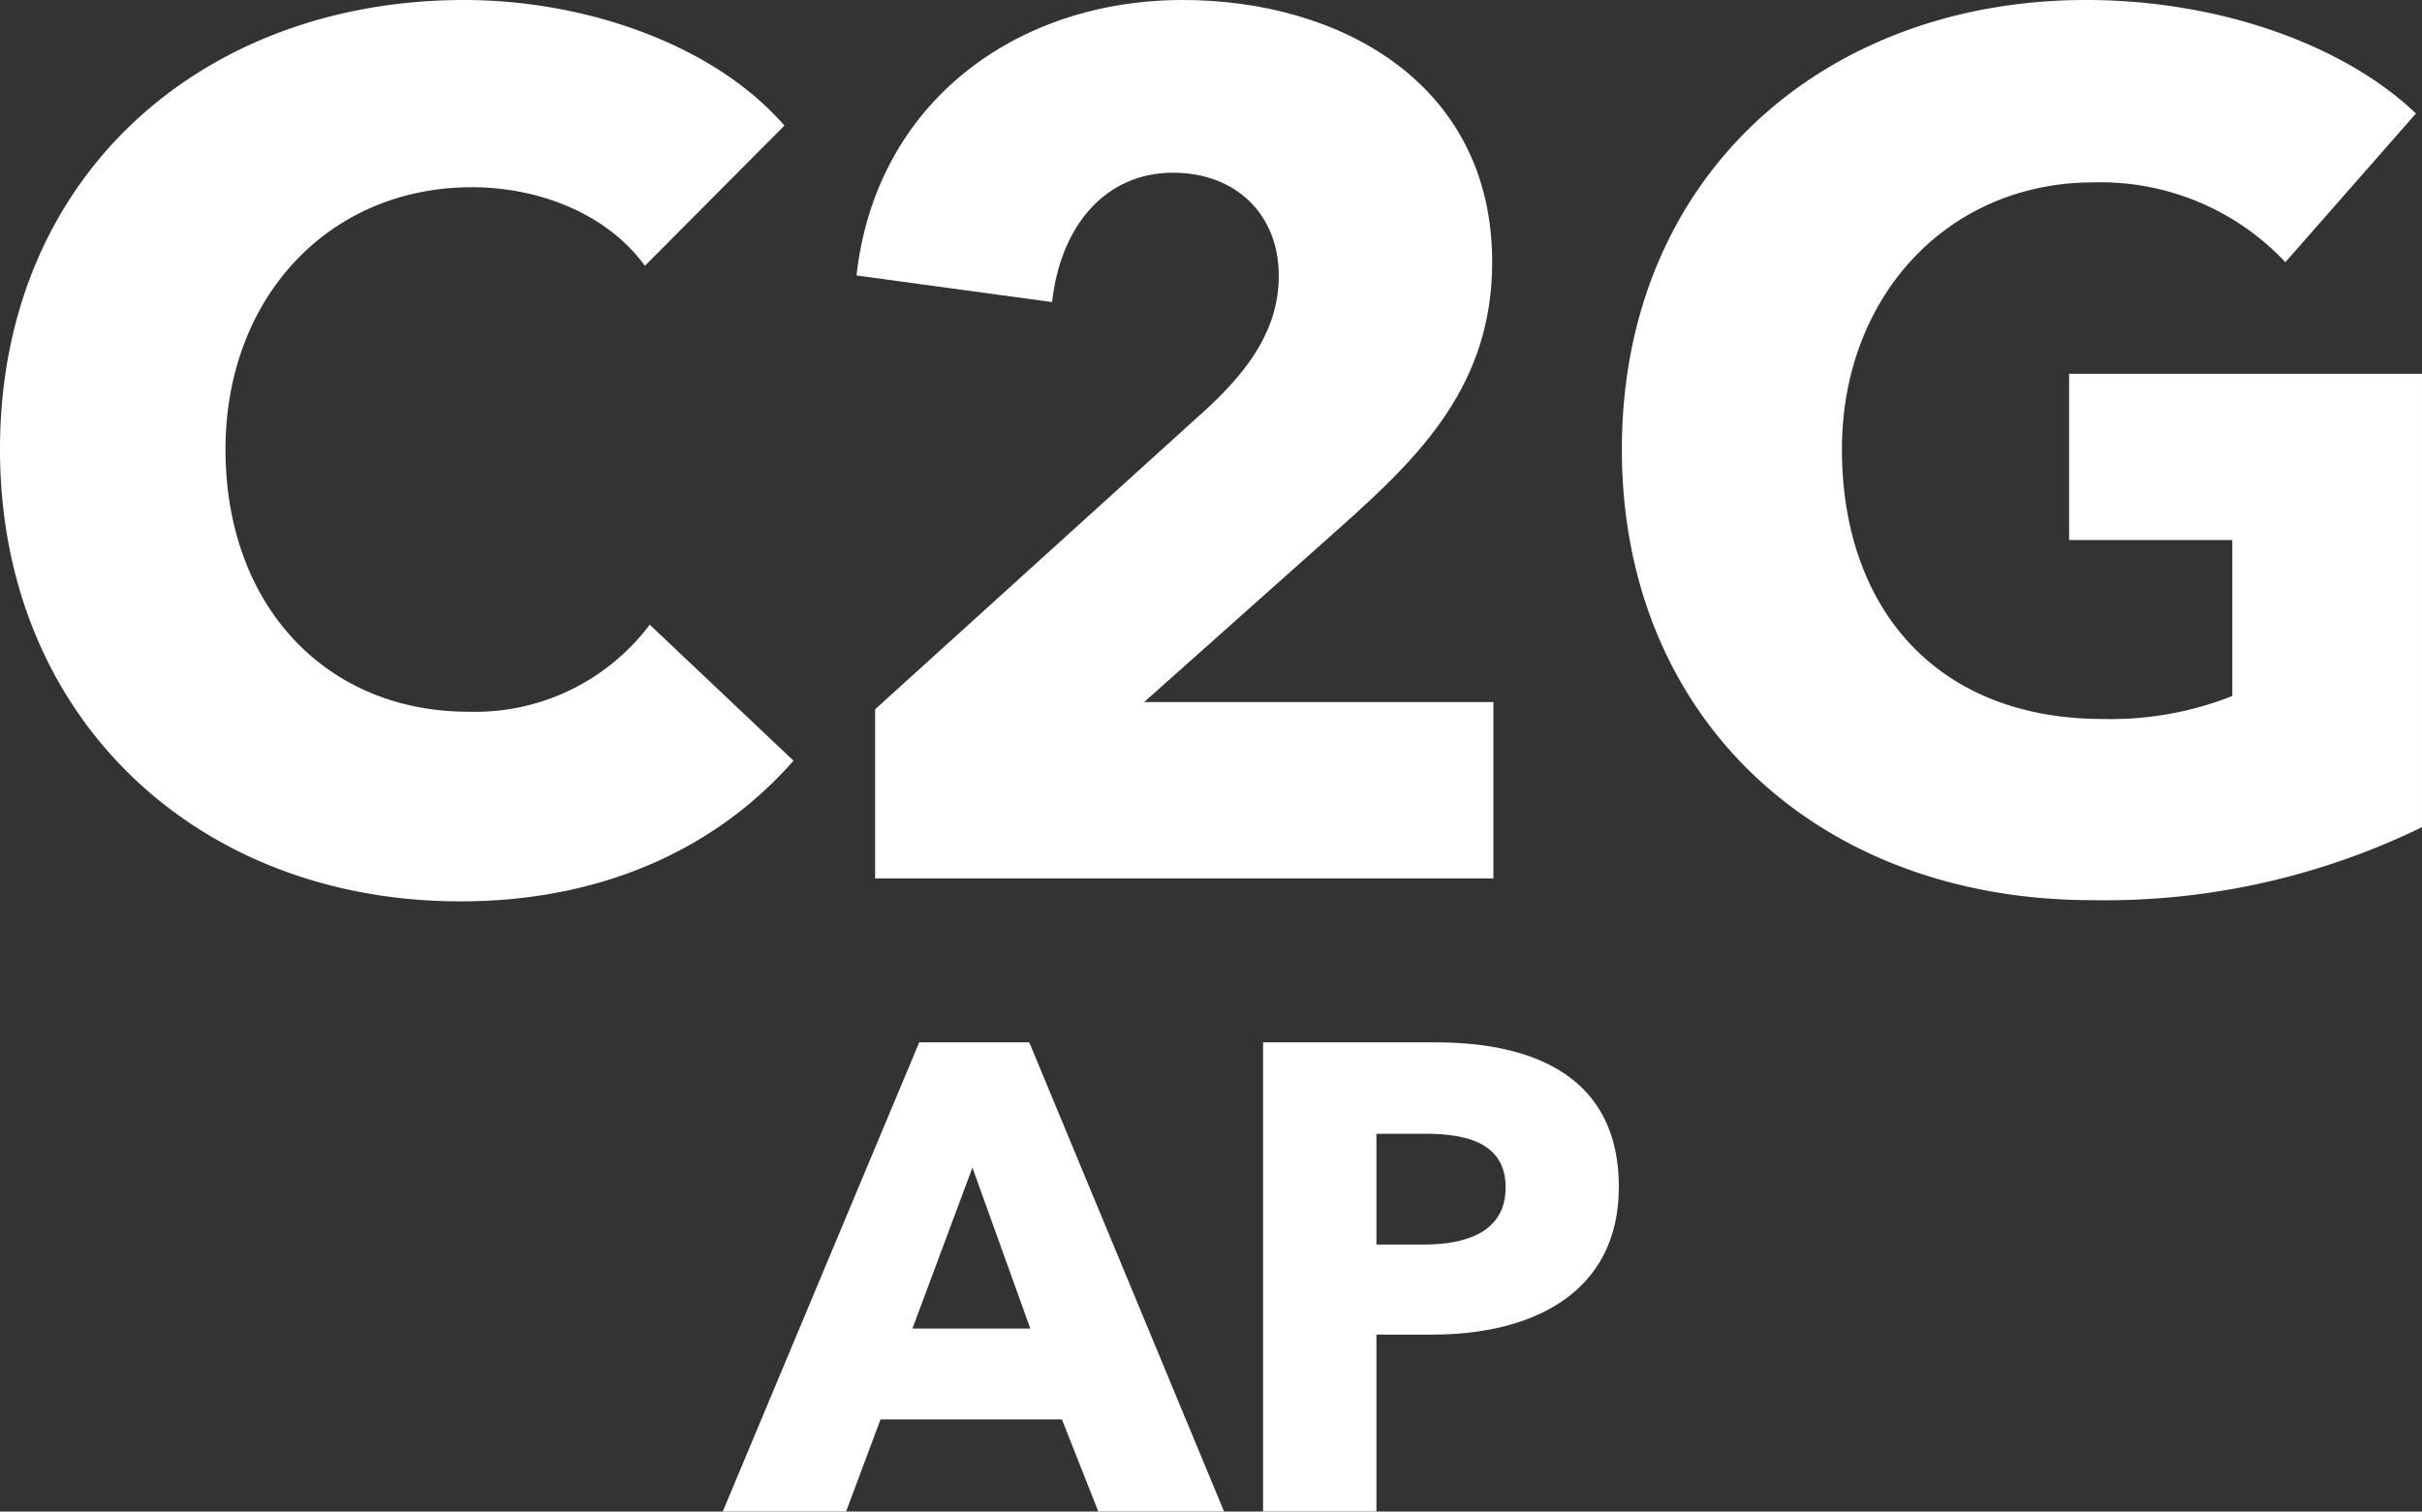
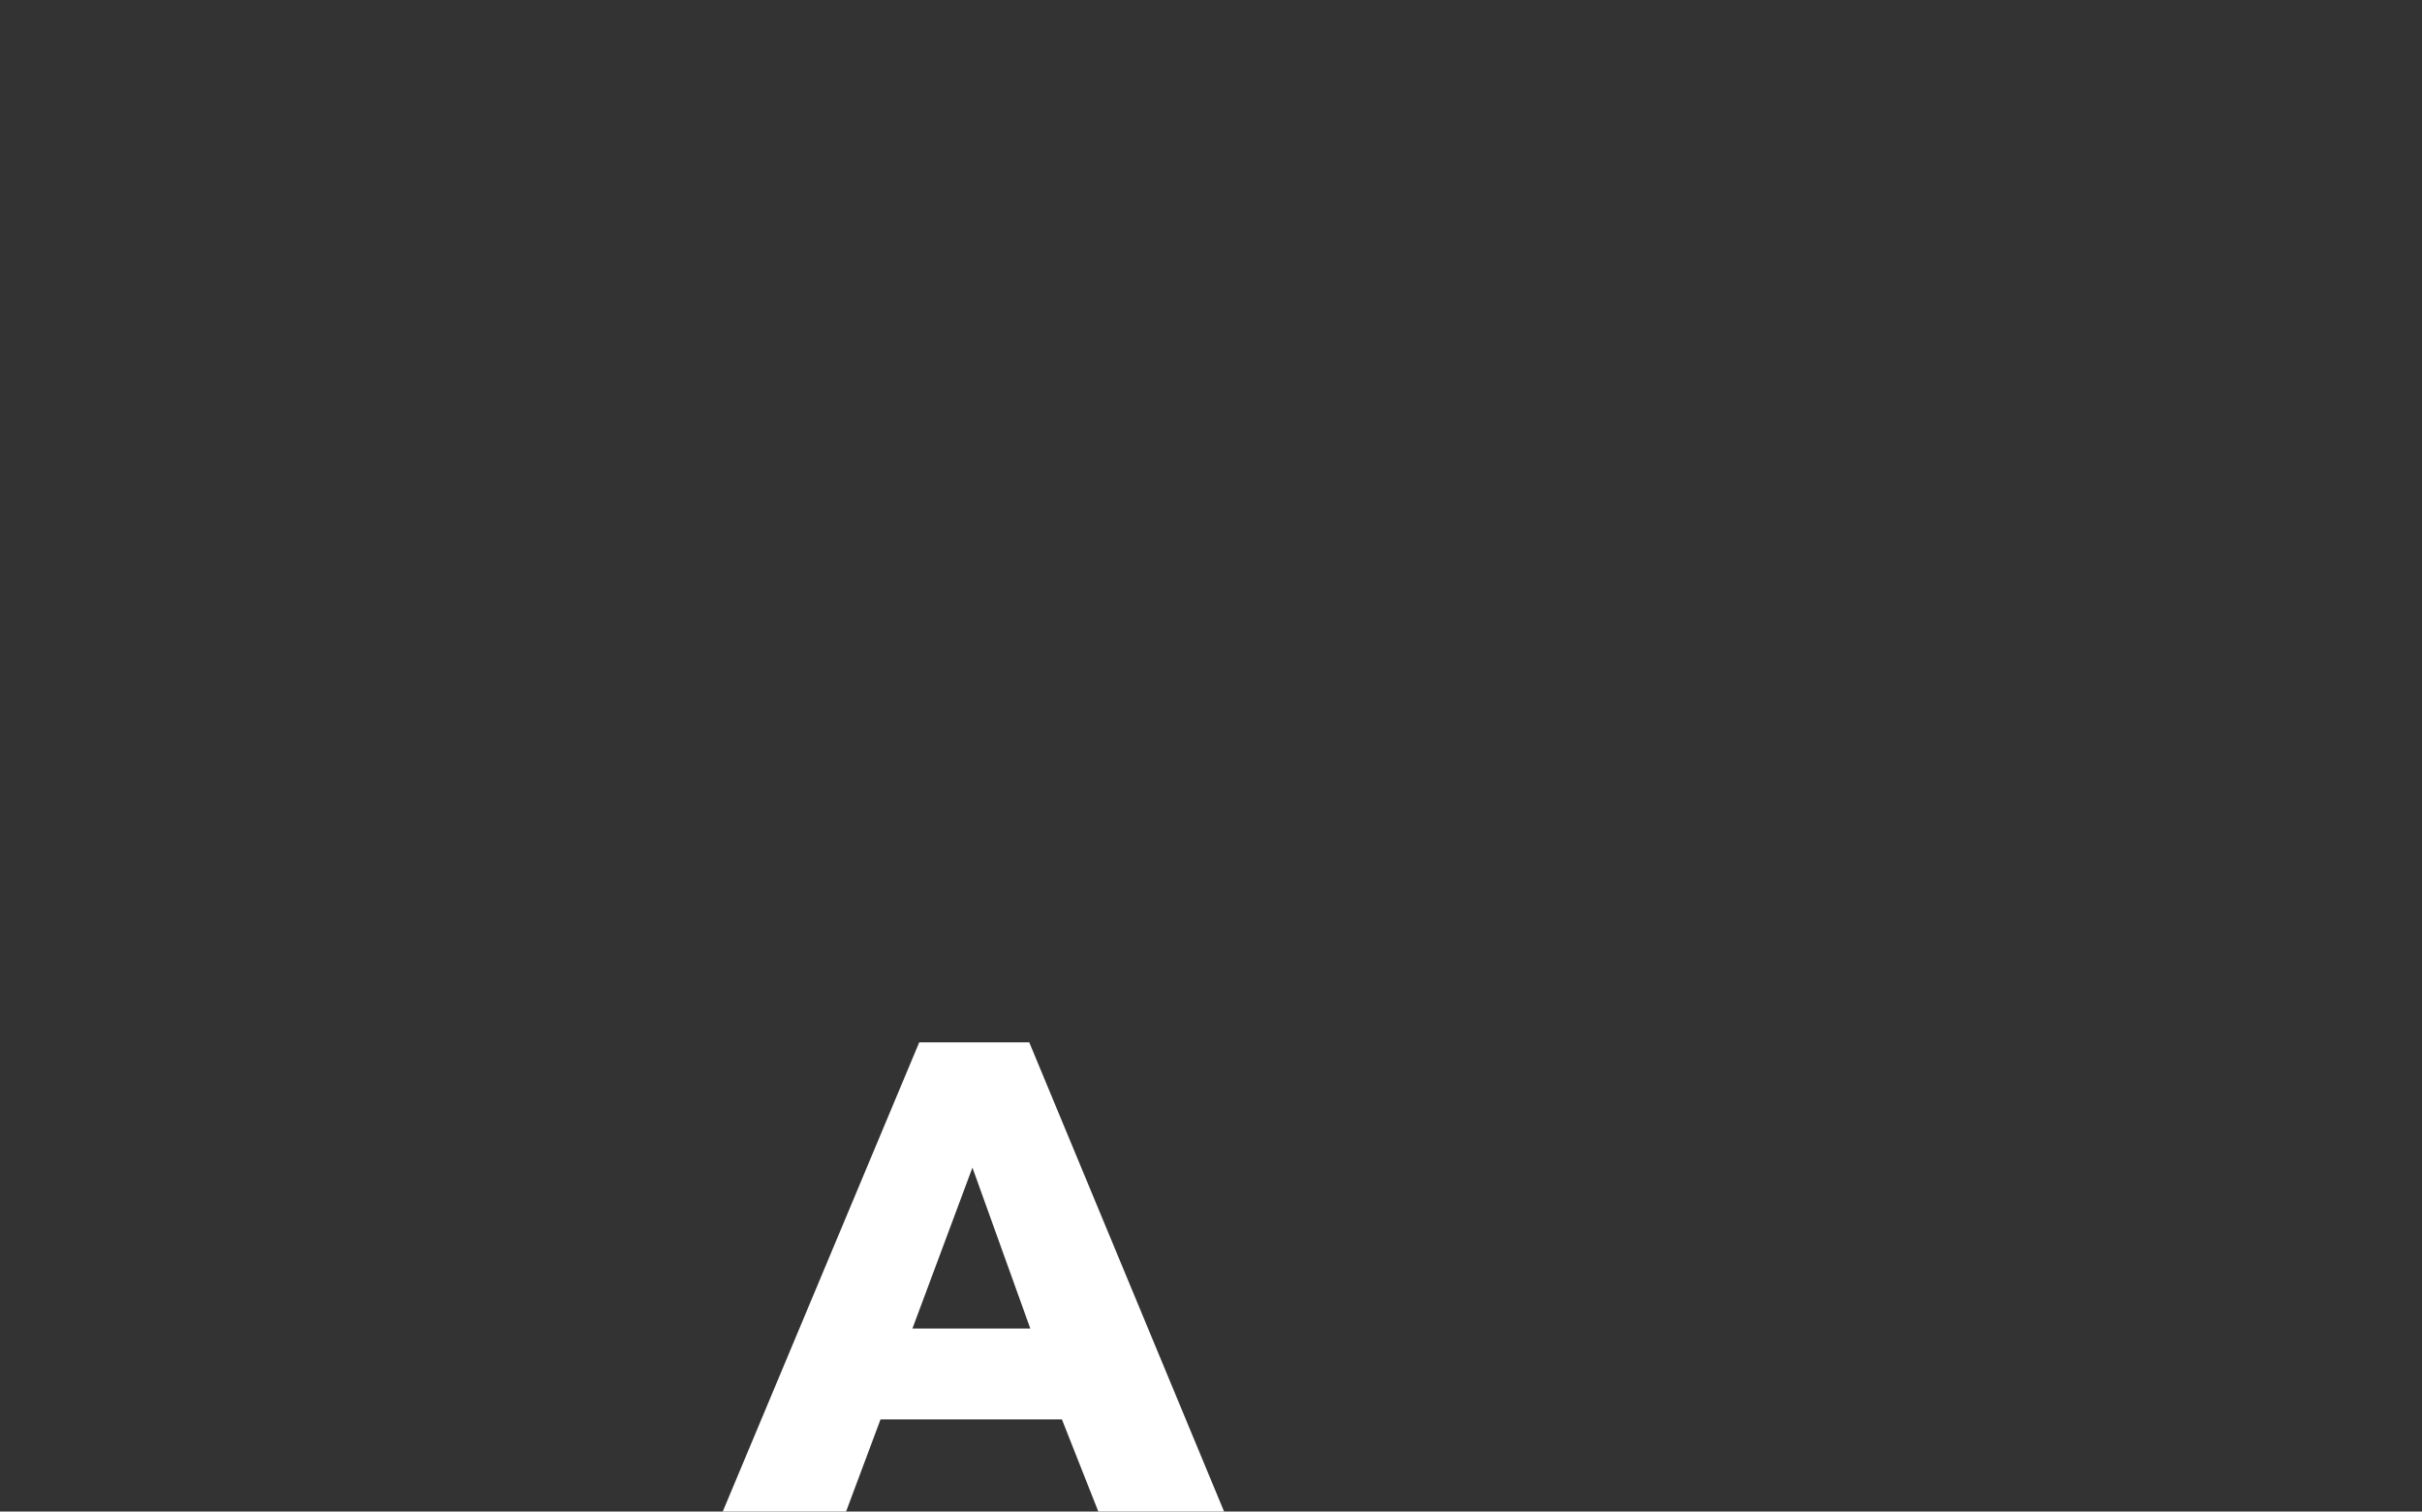
<svg xmlns="http://www.w3.org/2000/svg" id="Capa_4" data-name="Capa 4" width="160.25" height="100.03" viewBox="0 0 160.25 100.03">
  <rect x="0" y="0" width="160.25" height="100.03" fill="#333333" stroke="none" />
  <defs>
    <style>
      .cls-1 {
        fill: #fff;
      }
    </style>
  </defs>
  <title>c2g</title>
  <g>
    <path class="cls-1" d="M951,619.21l-2.41-6.1h-12l-2.28,6.1h-8.16l13-31.05h7.28l12.89,31.05Zm-8.33-22.76L938.7,607.1h7.8Z" transform="translate(-878.33 -519.18)" />
-     <path class="cls-1" d="M973.12,607.5H969.4v11.71h-7.5V588.16h11.4c6.79,0,12.14,2.46,12.14,9.56S979.61,607.5,973.12,607.5Zm-.44-13.29H969.4v7.33h3.15c2.81,0,5.4-.84,5.4-3.78S975.36,594.21,972.68,594.21Z" transform="translate(-878.33 -519.18)" />
  </g>
  <g>
-     <path class="cls-1" d="M908.8,578.83c-17.43,0-30.47-12.15-30.47-29.91,0-18.15,13.44-29.74,30.71-29.74,7.92,0,16.47,2.88,21.19,8.31L921,536.77c-2.56-3.52-7.12-5.2-11.44-5.2-9.52,0-16.31,7.36-16.31,17.35,0,10.32,6.63,17.36,16.07,17.36a14.45,14.45,0,0,0,12-5.76l9.51,9C925.83,575.23,918.32,578.83,908.8,578.83Z" transform="translate(-878.33 -519.18)" />
-     <path class="cls-1" d="M936.23,577.31V566.12l22.07-20c2.8-2.63,4.64-5.27,4.64-8.71,0-4-2.8-6.8-7-6.8-4.48,0-7.44,3.52-8,8.56L935,537.41c1.28-11.44,10.55-18.23,21.59-18.23,10.39,0,20.47,5.51,20.47,17.35,0,8.08-4.72,12.79-9.92,17.43l-13.11,11.68h23.11v11.67Z" transform="translate(-878.33 -519.18)" />
-     <path class="cls-1" d="M1016.75,578.75c-18.07,0-31.11-12-31.11-29.83,0-18.15,13.44-29.74,30.71-29.74,8.88,0,17.11,3,21.83,7.51l-8.64,9.84a16.78,16.78,0,0,0-12.71-5.28c-9.6,0-16.63,7.52-16.63,17.67,0,10.4,6.15,17.84,17.27,17.84a21.81,21.81,0,0,0,8.56-1.52V554.92h-10.8v-11h23.35v30A47.87,47.87,0,0,1,1016.75,578.75Z" transform="translate(-878.33 -519.18)" />
-   </g>
+     </g>
</svg>